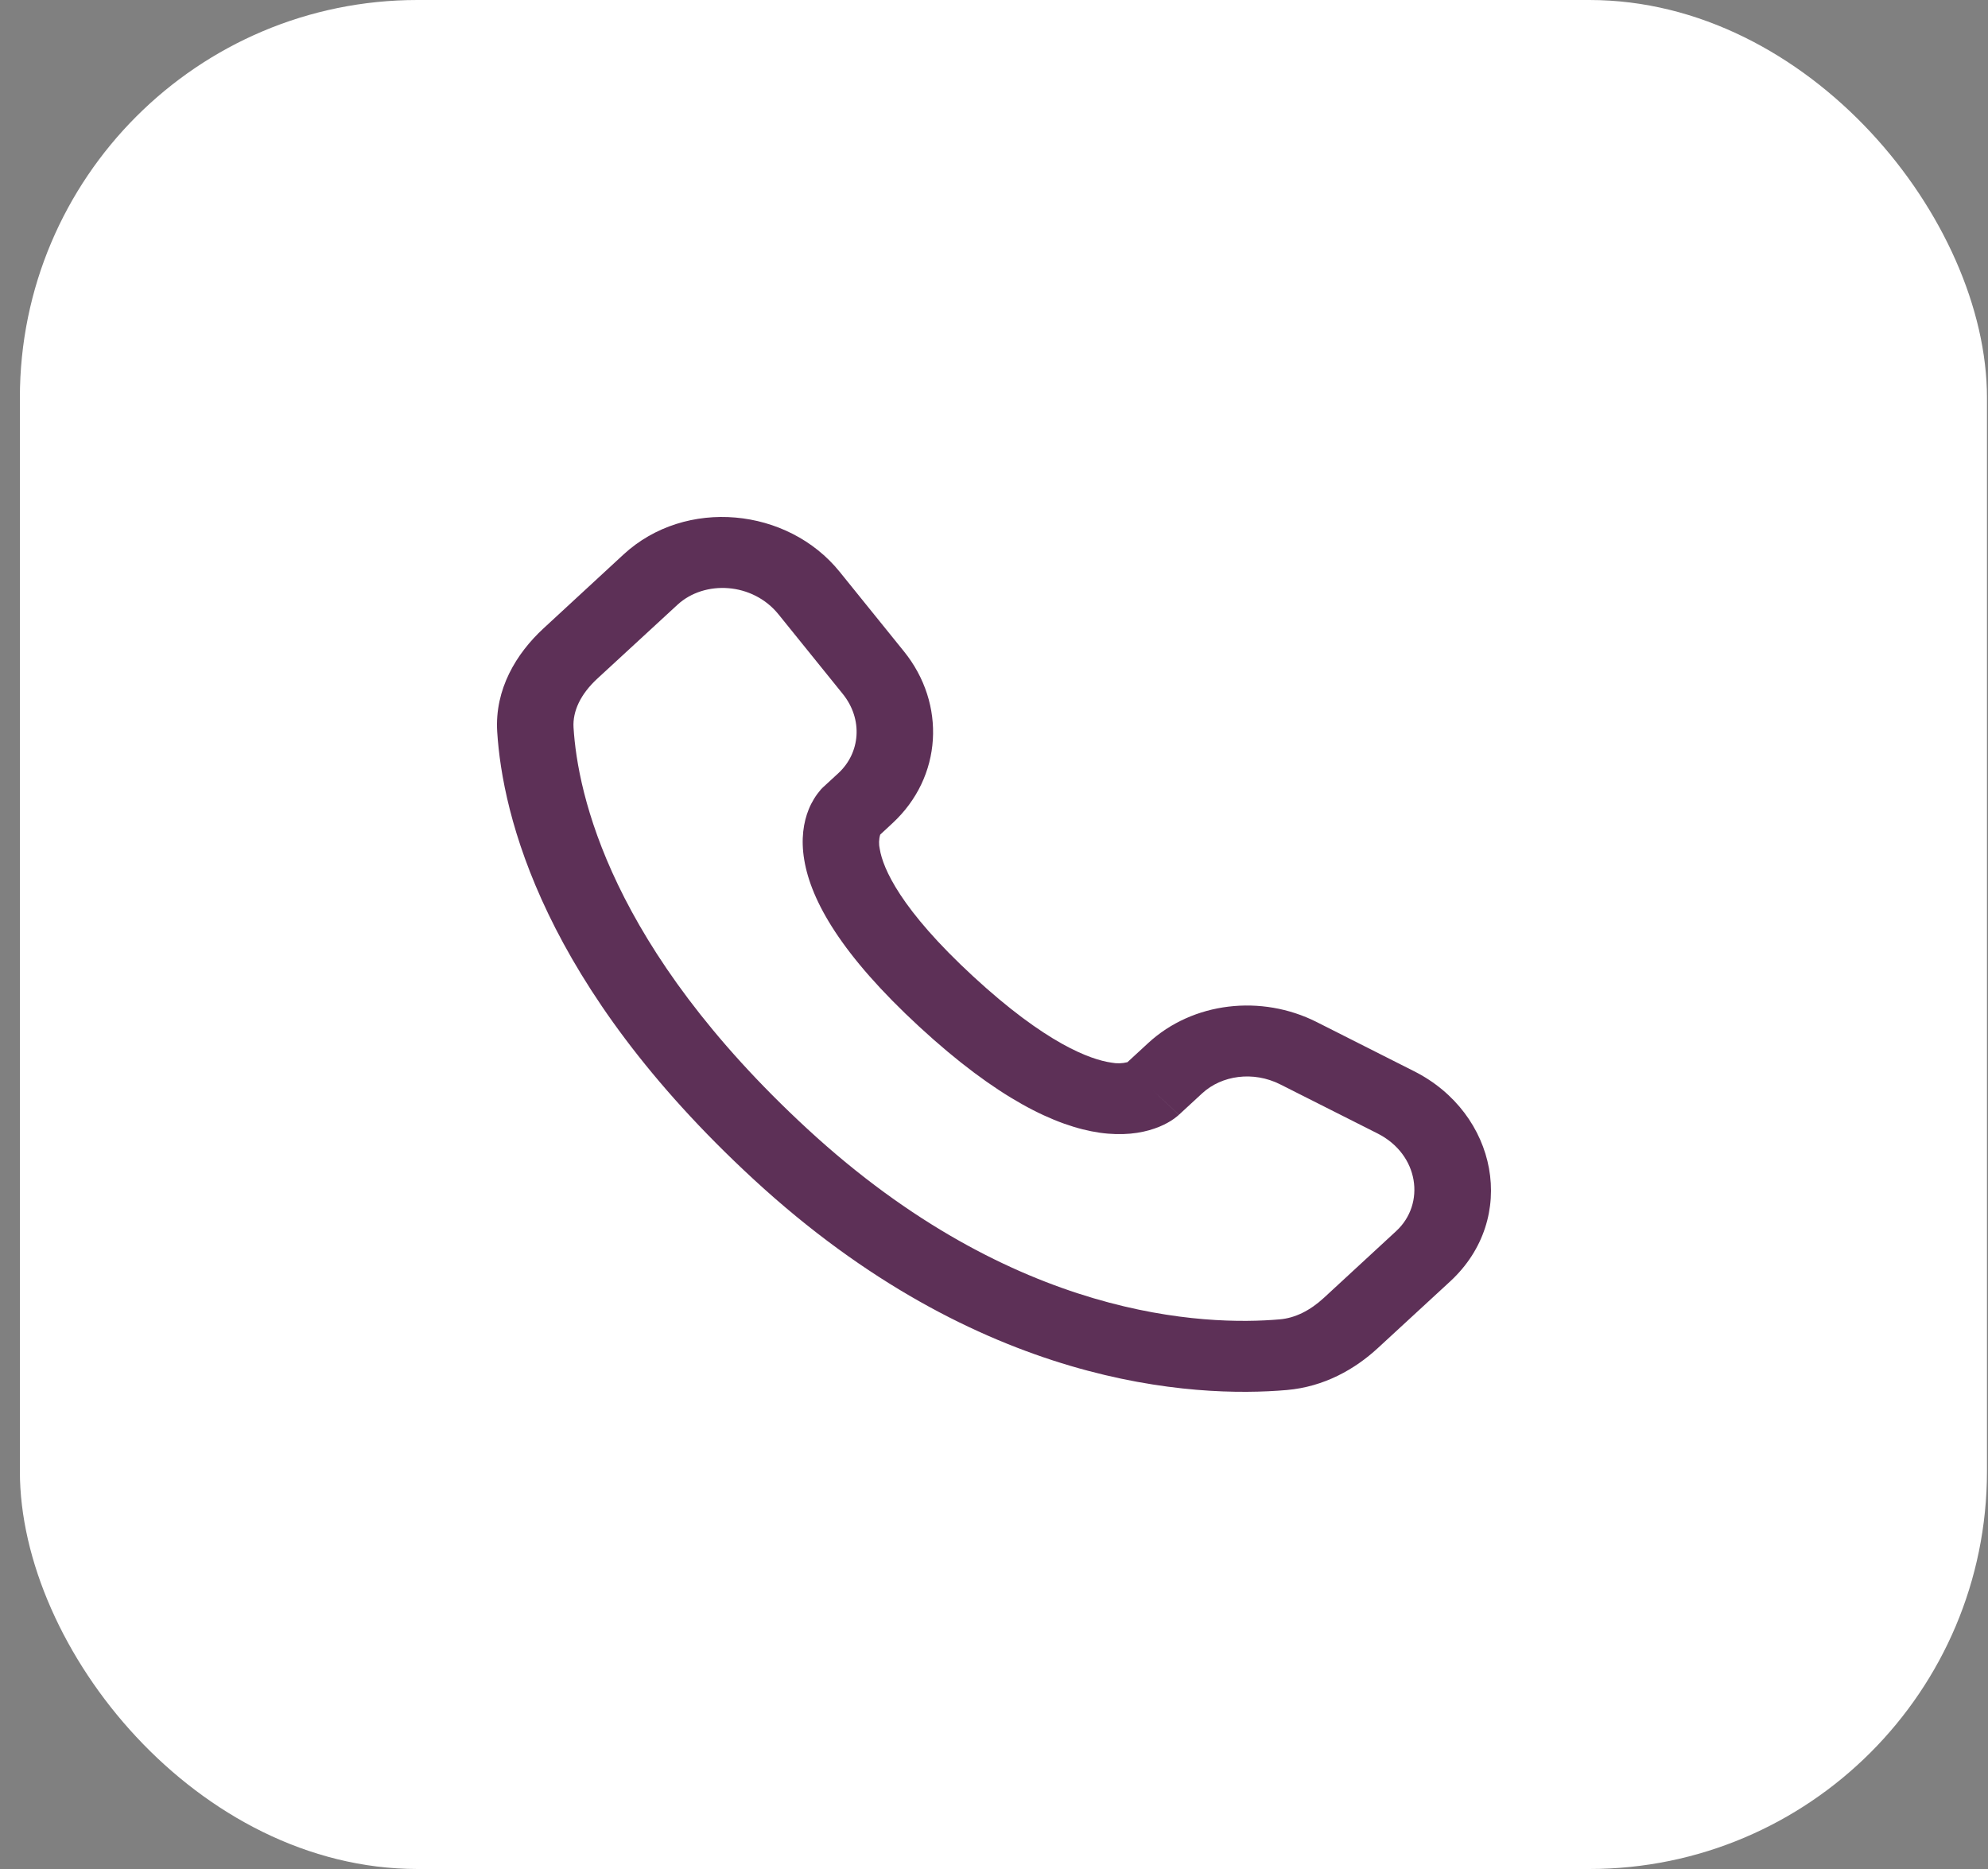
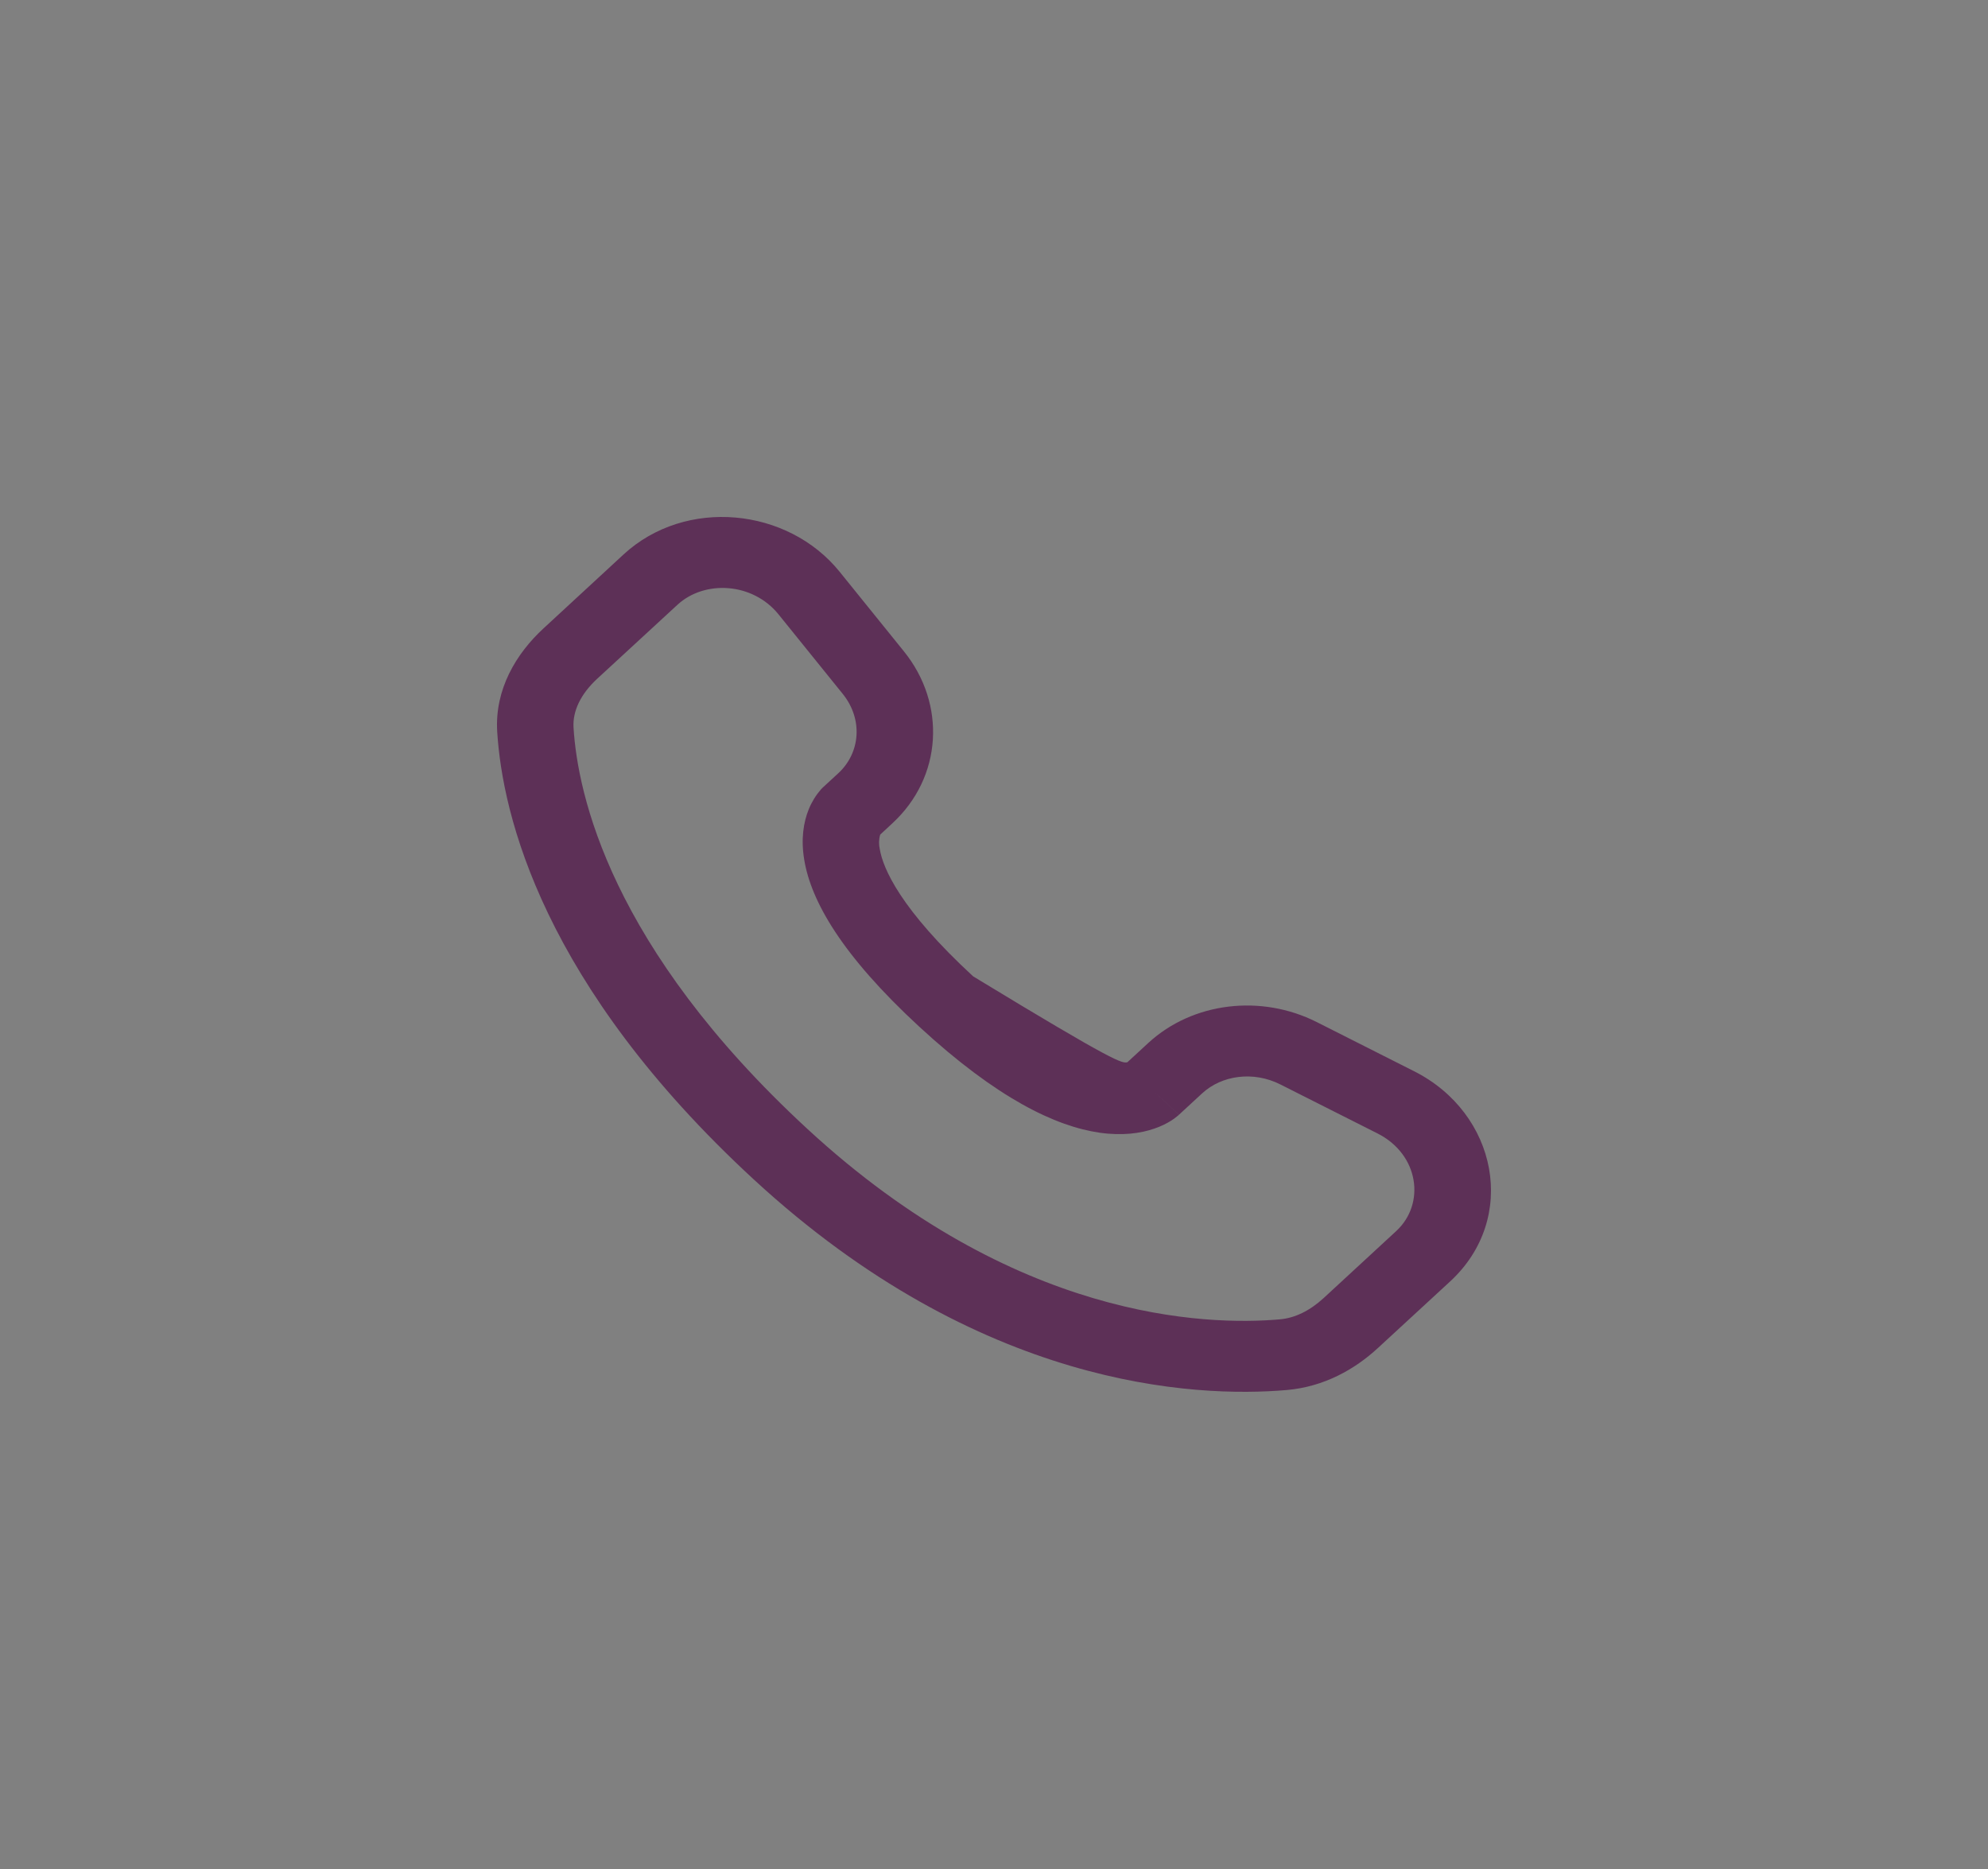
<svg xmlns="http://www.w3.org/2000/svg" width="50" height="47" viewBox="0 0 50 47" fill="none">
  <rect x="0" y="0" width="50" height="47" fill="#808080" stroke="none" />
-   <rect x="0.5" width="49.474" height="47" rx="10" fill="white" />
-   <path fill-rule="evenodd" clip-rule="evenodd" d="M15.683 13.943C17.243 12.505 19.812 12.76 21.119 14.38L22.736 16.382C23.8 17.7 23.706 19.541 22.443 20.705L22.138 20.988C22.103 21.107 22.1 21.232 22.127 21.352C22.208 21.837 22.645 22.864 24.476 24.553C26.306 26.242 27.422 26.646 27.953 26.722C28.086 26.748 28.225 26.745 28.356 26.711L28.879 26.229C30.002 25.194 31.725 25 33.115 25.701L35.563 26.937C37.662 27.993 38.191 30.638 36.474 32.223L34.652 33.902C34.078 34.431 33.306 34.873 32.365 34.955C30.045 35.156 24.639 34.899 18.956 29.658C13.652 24.766 12.635 20.499 12.505 18.397C12.441 17.334 12.982 16.435 13.672 15.8L15.683 13.943ZM19.58 15.449C18.93 14.644 17.72 14.58 17.038 15.209L15.025 17.064C14.602 17.454 14.4 17.884 14.425 18.296C14.528 19.966 15.348 23.816 20.312 28.394C25.519 33.196 30.328 33.34 32.187 33.178C32.566 33.146 32.943 32.963 33.296 32.638L35.116 30.958C35.857 30.275 35.694 29.032 34.646 28.503L32.197 27.268C31.52 26.928 30.728 27.04 30.236 27.494L29.652 28.033L28.973 27.4C29.652 28.033 29.65 28.034 29.65 28.034L29.649 28.036L29.645 28.04L29.636 28.047L29.616 28.064C29.562 28.11 29.504 28.152 29.442 28.19C29.34 28.253 29.204 28.323 29.033 28.381C28.687 28.501 28.228 28.565 27.662 28.485C26.55 28.326 25.077 27.623 23.12 25.818C21.163 24.013 20.399 22.655 20.228 21.625C20.139 21.1 20.21 20.674 20.34 20.353C20.413 20.172 20.516 20.004 20.645 19.854L20.686 19.812L20.704 19.794L20.719 19.781L21.088 19.441C21.636 18.933 21.713 18.092 21.197 17.451L19.58 15.449Z" fill="#5D3057" />
+   <path fill-rule="evenodd" clip-rule="evenodd" d="M15.683 13.943C17.243 12.505 19.812 12.76 21.119 14.38L22.736 16.382C23.8 17.7 23.706 19.541 22.443 20.705L22.138 20.988C22.103 21.107 22.1 21.232 22.127 21.352C22.208 21.837 22.645 22.864 24.476 24.553C28.086 26.748 28.225 26.745 28.356 26.711L28.879 26.229C30.002 25.194 31.725 25 33.115 25.701L35.563 26.937C37.662 27.993 38.191 30.638 36.474 32.223L34.652 33.902C34.078 34.431 33.306 34.873 32.365 34.955C30.045 35.156 24.639 34.899 18.956 29.658C13.652 24.766 12.635 20.499 12.505 18.397C12.441 17.334 12.982 16.435 13.672 15.8L15.683 13.943ZM19.58 15.449C18.93 14.644 17.72 14.58 17.038 15.209L15.025 17.064C14.602 17.454 14.4 17.884 14.425 18.296C14.528 19.966 15.348 23.816 20.312 28.394C25.519 33.196 30.328 33.34 32.187 33.178C32.566 33.146 32.943 32.963 33.296 32.638L35.116 30.958C35.857 30.275 35.694 29.032 34.646 28.503L32.197 27.268C31.52 26.928 30.728 27.04 30.236 27.494L29.652 28.033L28.973 27.4C29.652 28.033 29.65 28.034 29.65 28.034L29.649 28.036L29.645 28.04L29.636 28.047L29.616 28.064C29.562 28.11 29.504 28.152 29.442 28.19C29.34 28.253 29.204 28.323 29.033 28.381C28.687 28.501 28.228 28.565 27.662 28.485C26.55 28.326 25.077 27.623 23.12 25.818C21.163 24.013 20.399 22.655 20.228 21.625C20.139 21.1 20.21 20.674 20.34 20.353C20.413 20.172 20.516 20.004 20.645 19.854L20.686 19.812L20.704 19.794L20.719 19.781L21.088 19.441C21.636 18.933 21.713 18.092 21.197 17.451L19.58 15.449Z" fill="#5D3057" />
</svg>